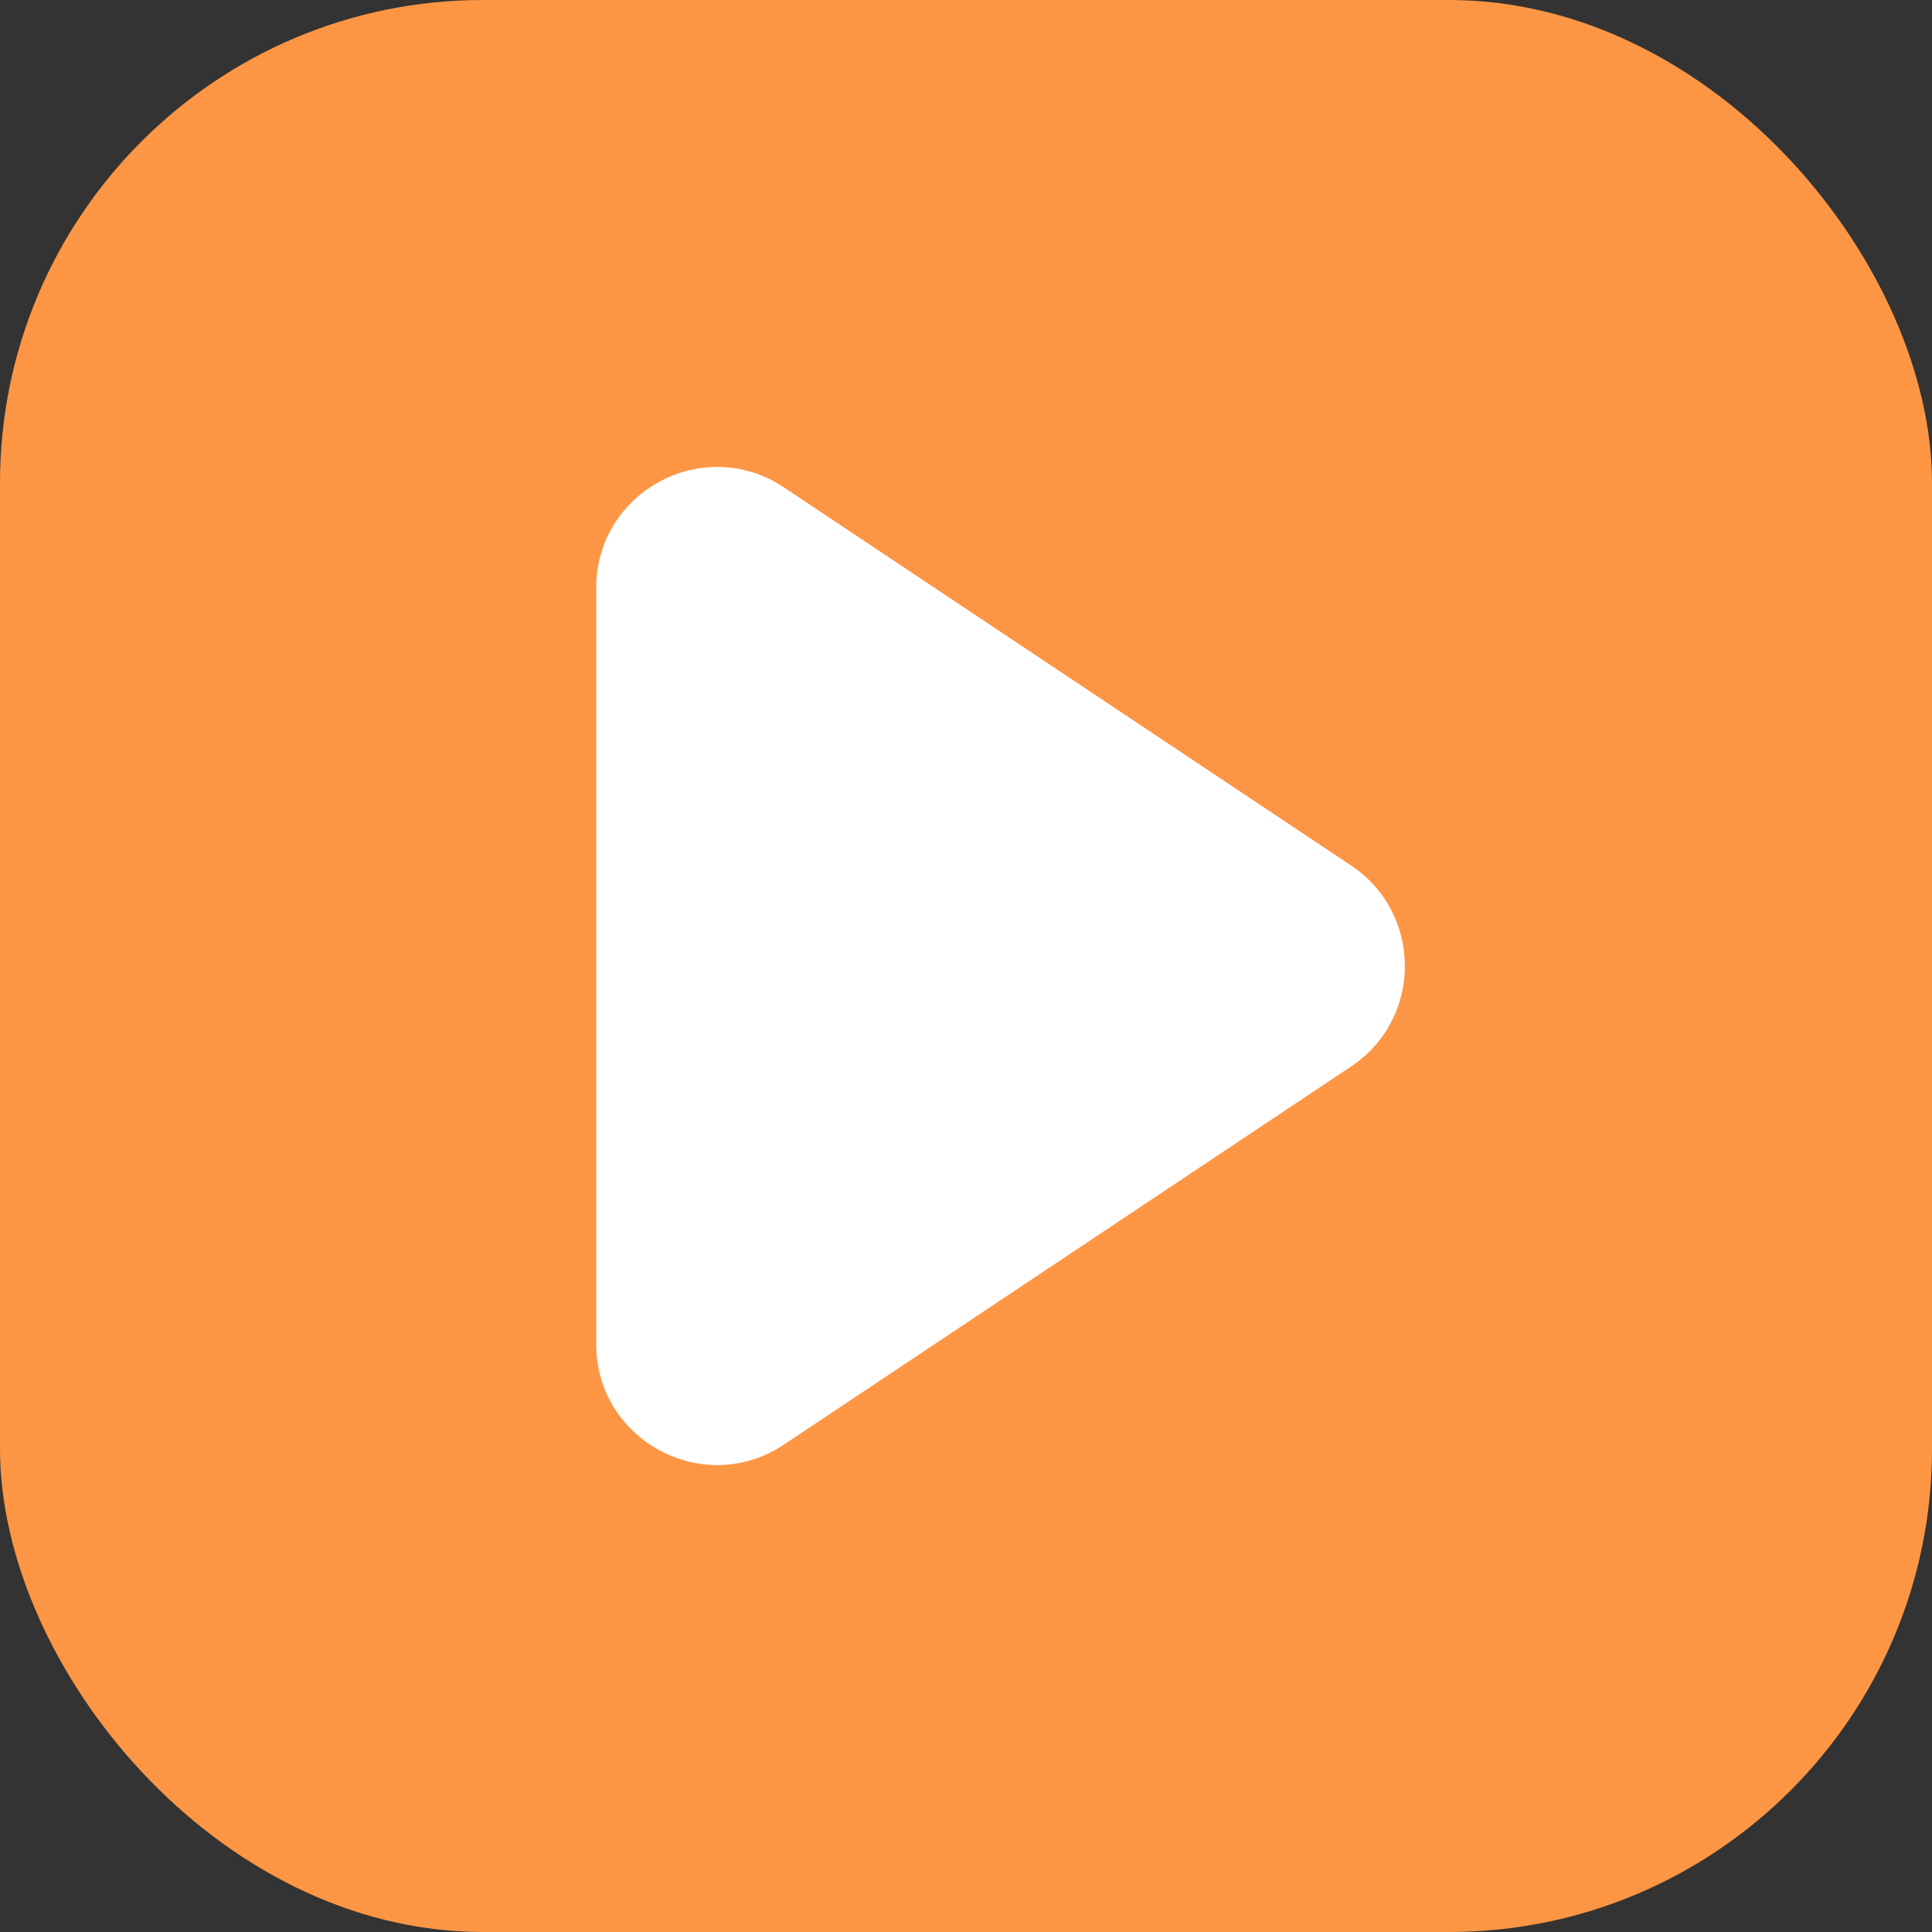
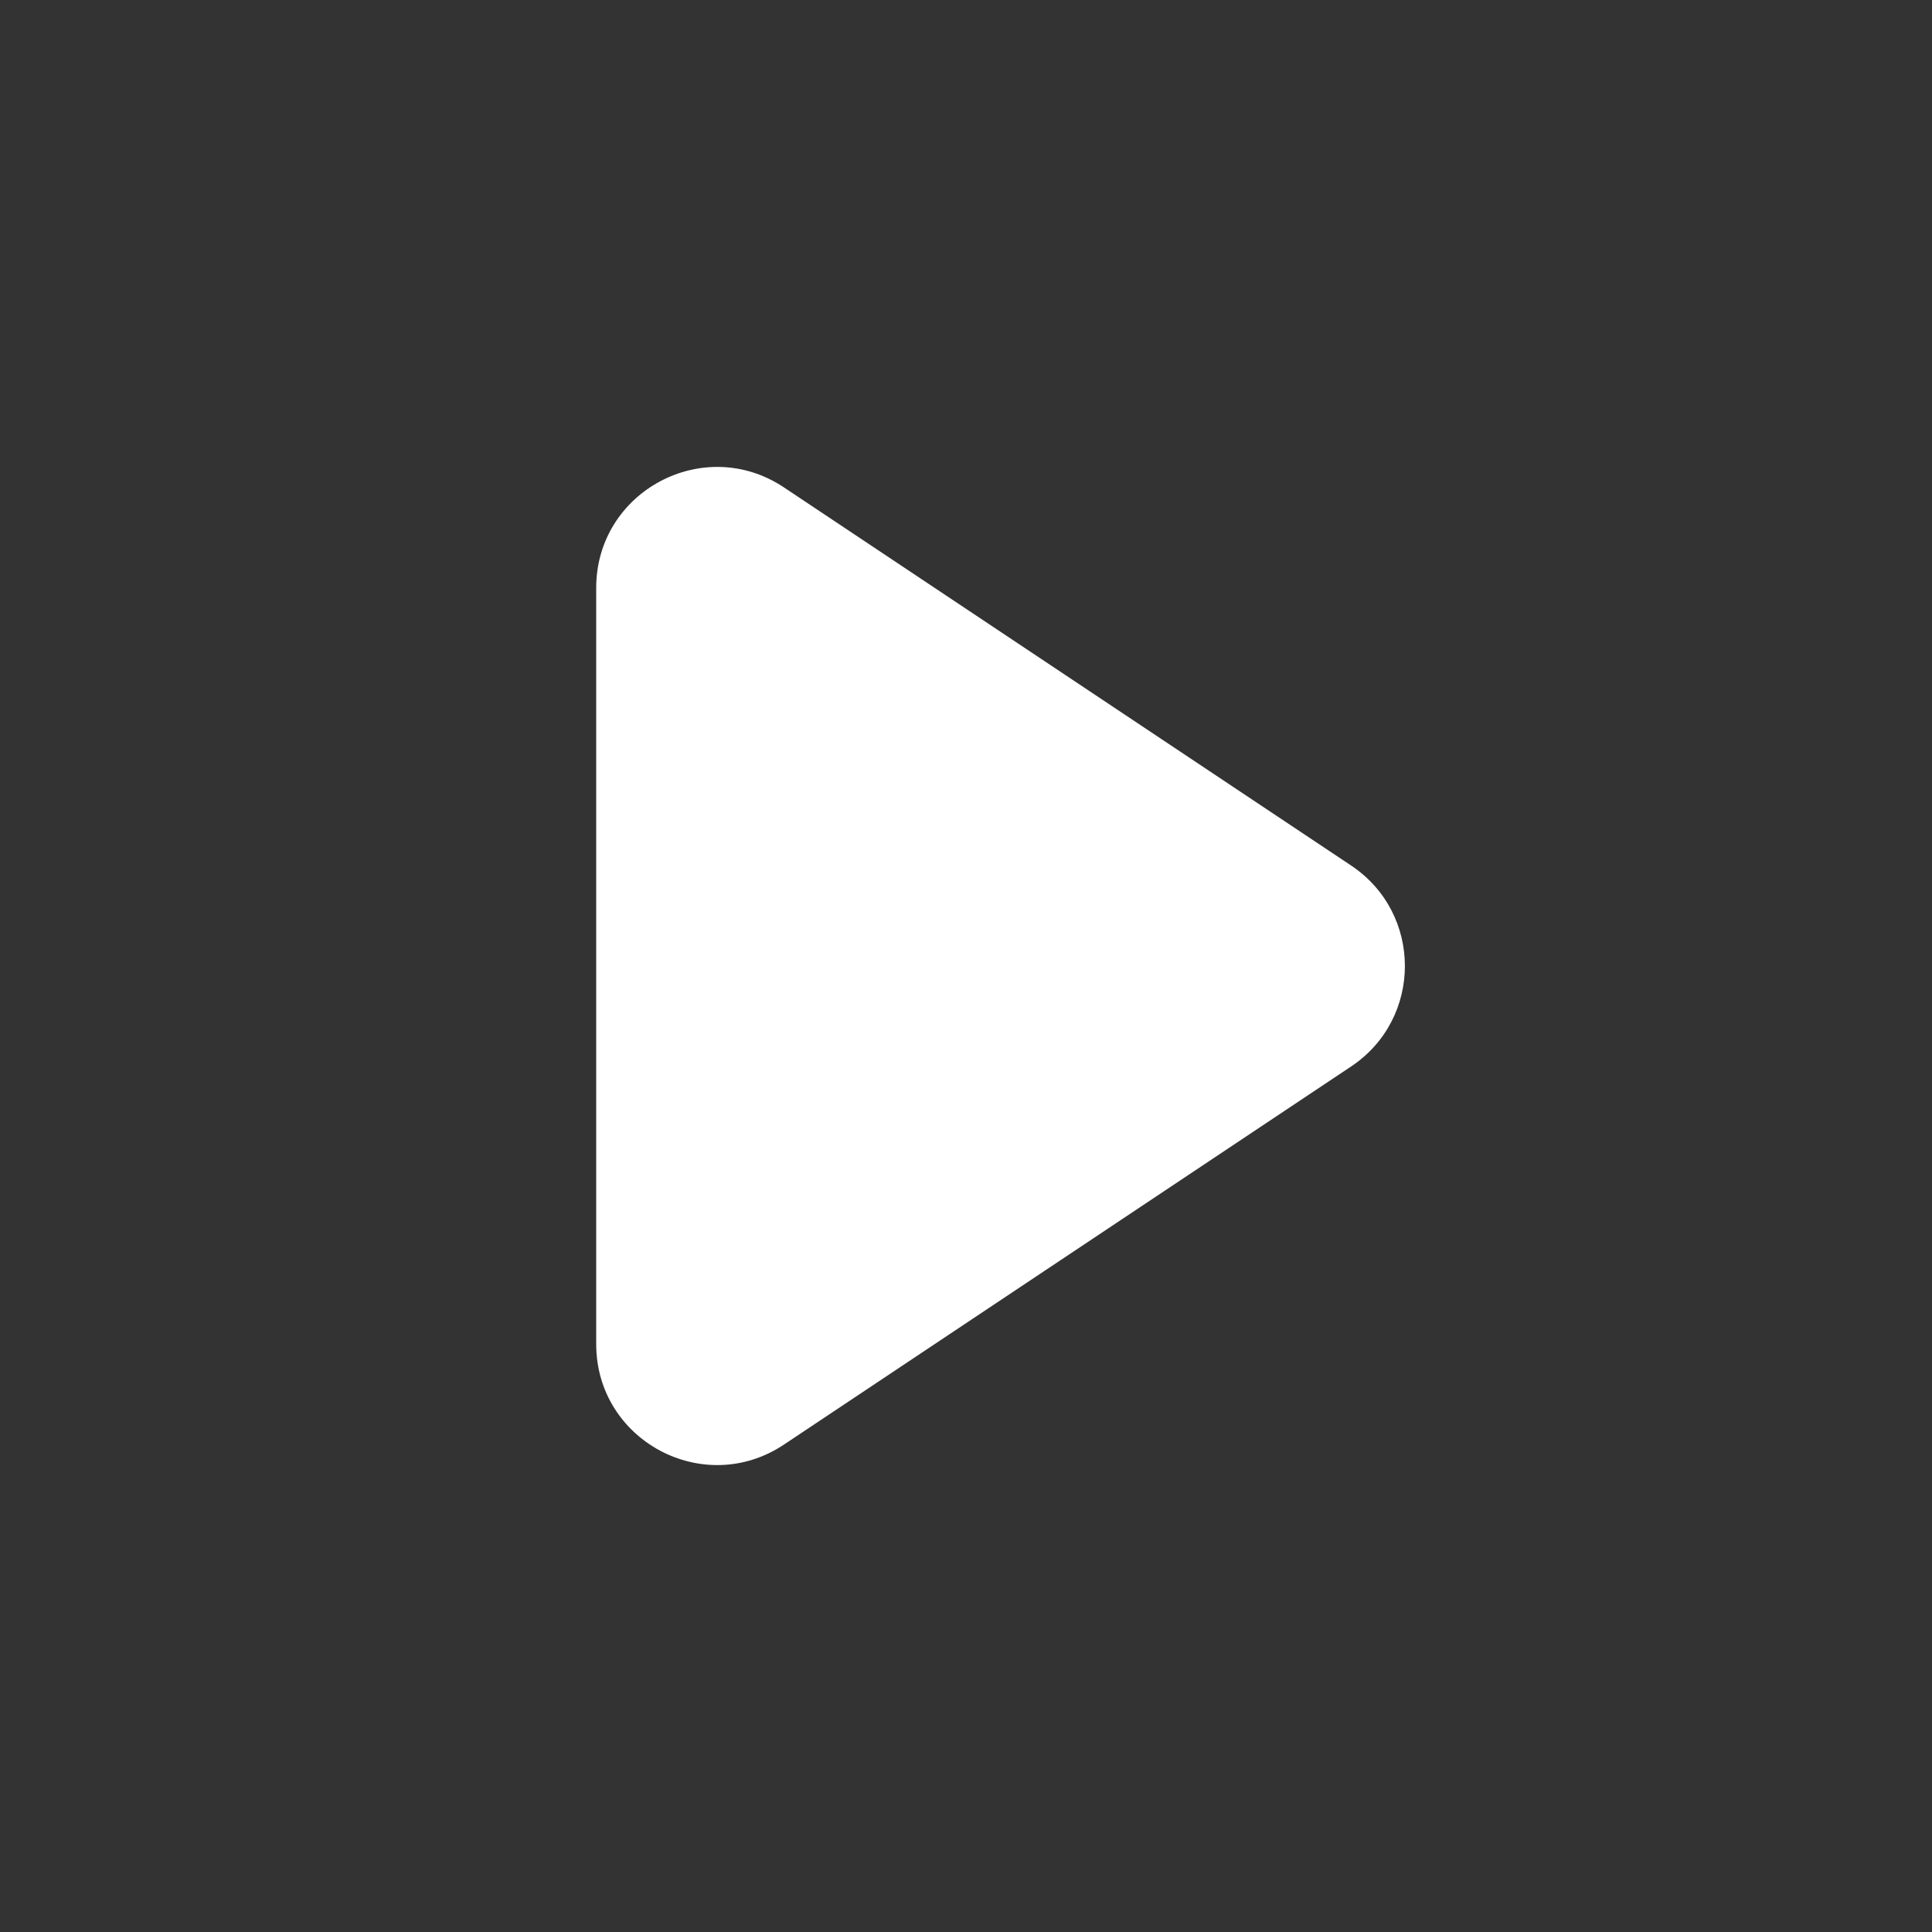
<svg xmlns="http://www.w3.org/2000/svg" width="512" height="512" viewBox="0 0 512 512" fill="none">
  <rect x="0" y="0" width="512" height="512" fill="#333333" stroke="none" />
-   <rect width="512" height="512" rx="128" fill="#fd9644" />
  <path d="M158 155.793C158 130.234 186.485 114.99 207.75 129.167L358.062 229.374C377.061 242.041 377.061 269.959 358.062 282.626L207.75 382.833C186.485 397.01 158 381.766 158 356.207V155.793Z" fill="white" />
</svg>